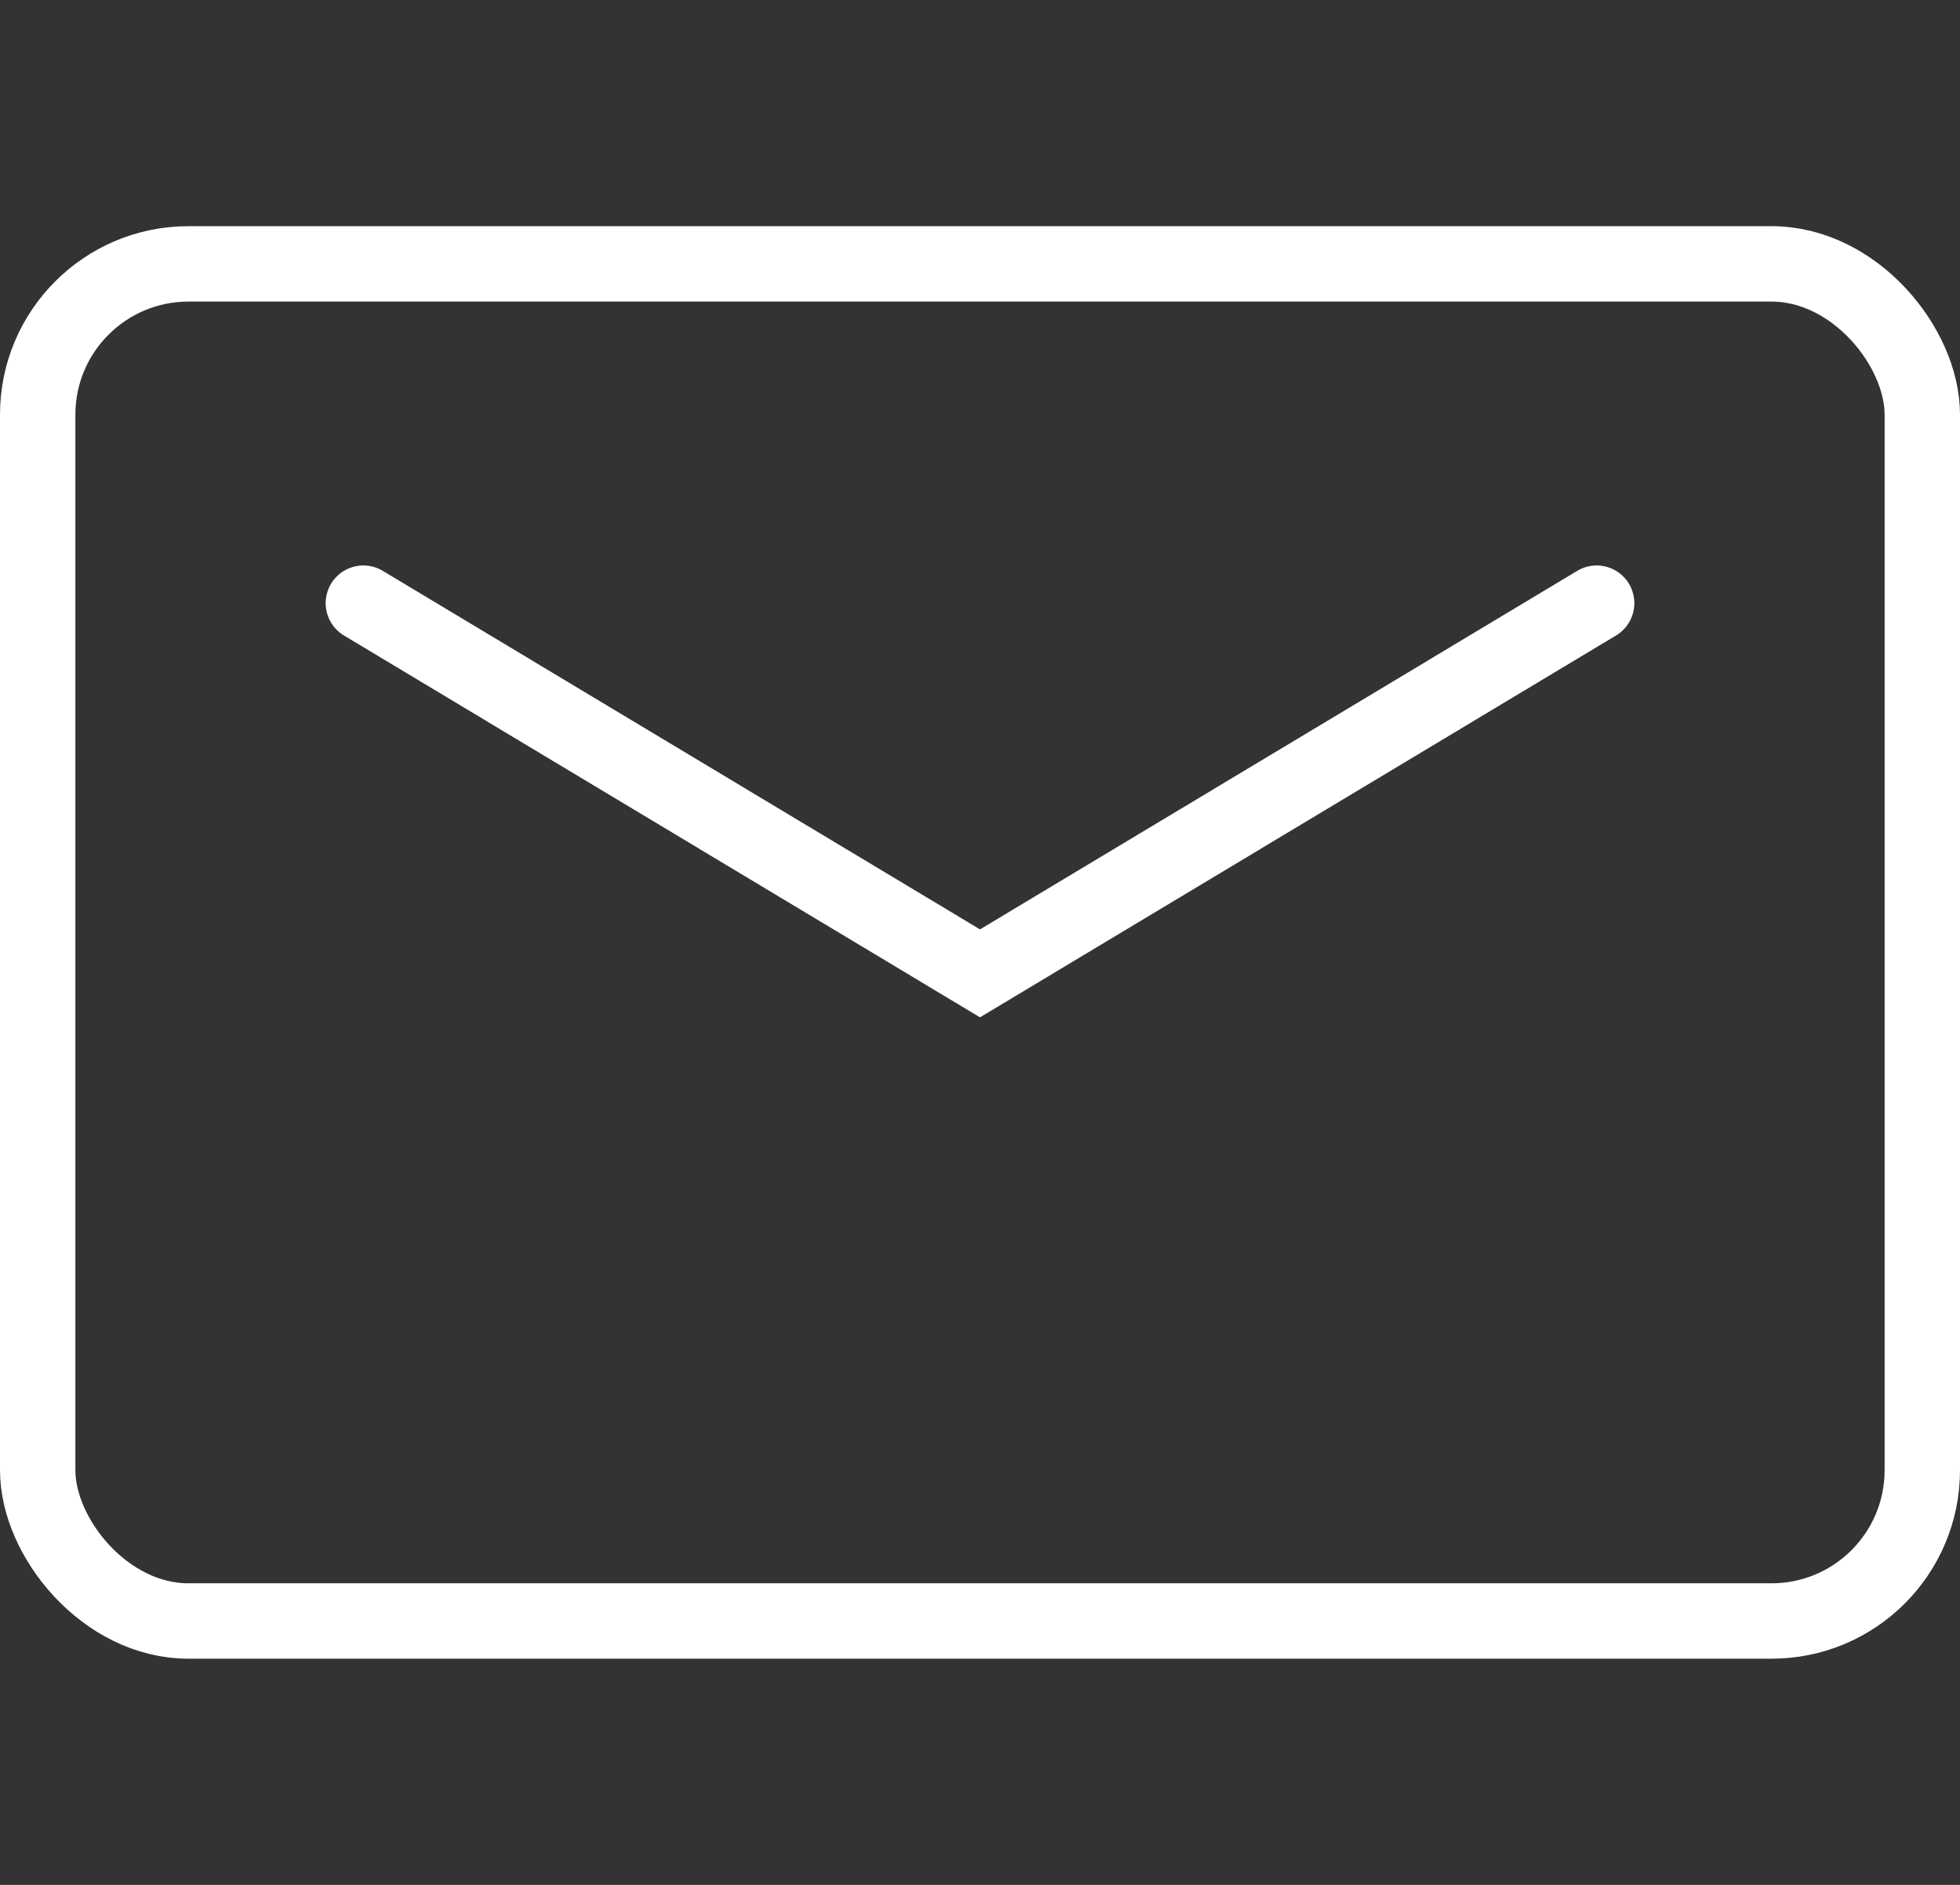
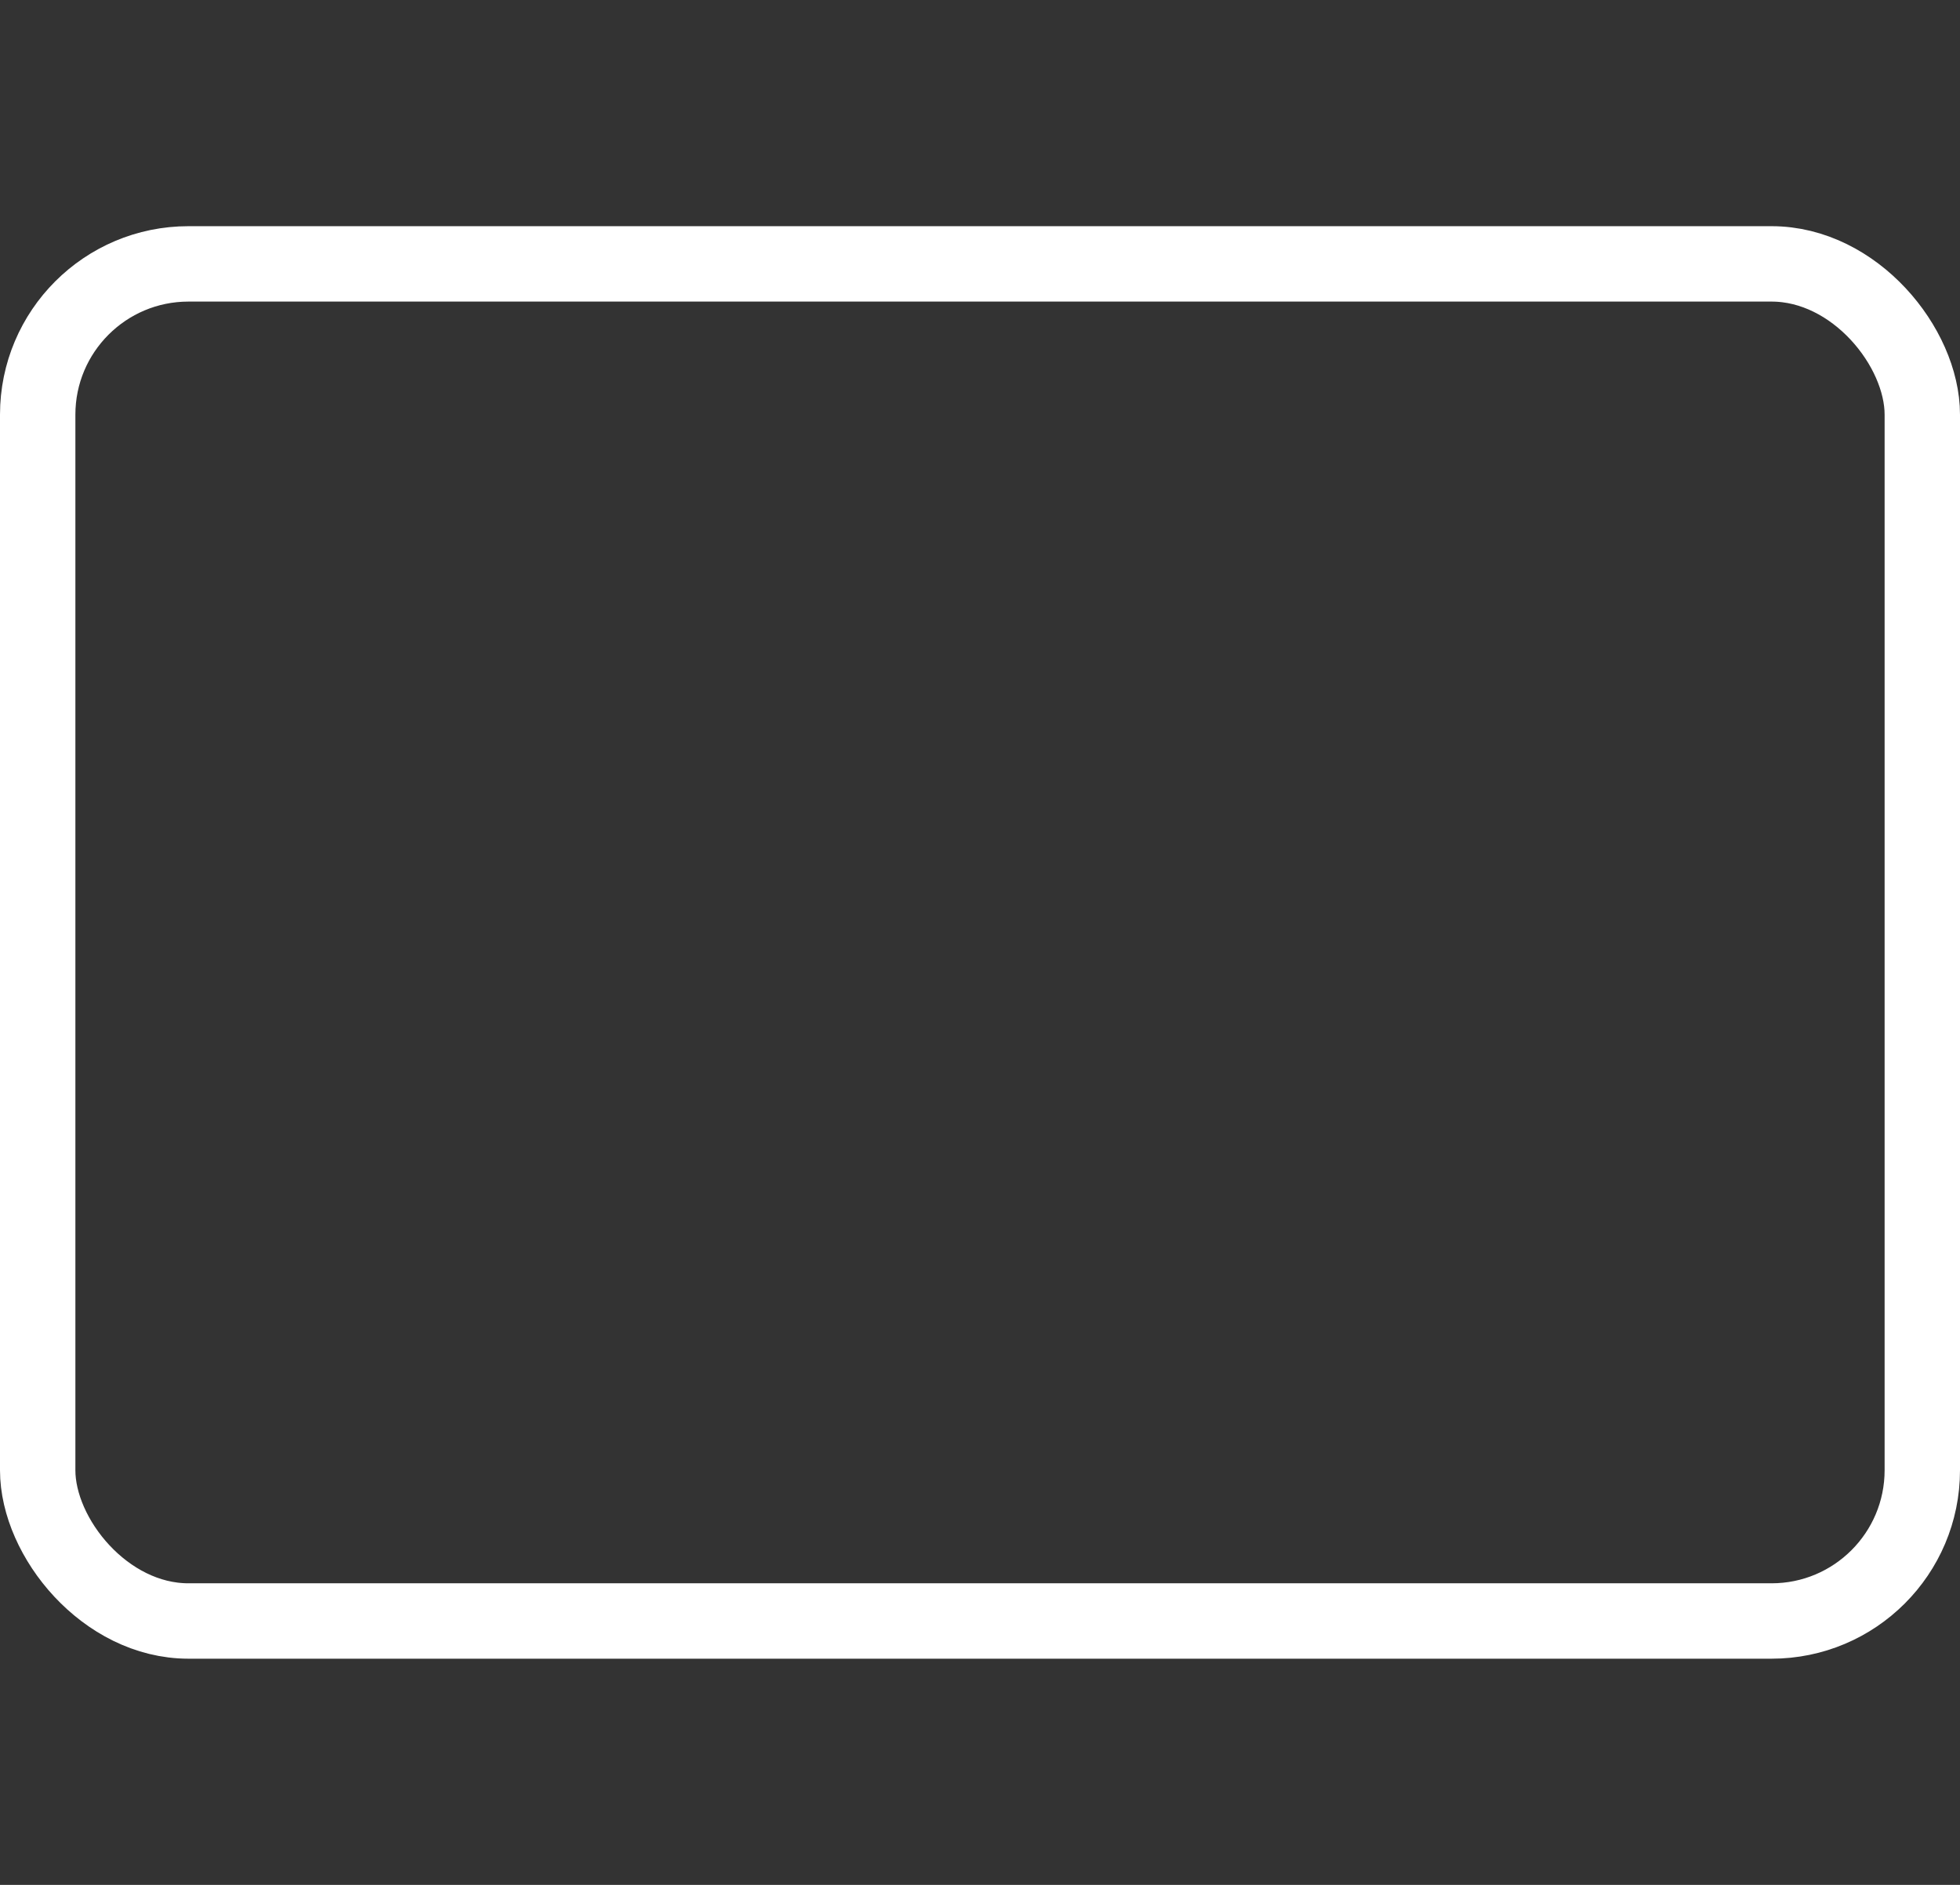
<svg xmlns="http://www.w3.org/2000/svg" version="1.1" viewBox="0 0 52 50">
  <rect x="0" y="0" width="52" height="50" fill="#333333" stroke="none" />
  <defs>
    <style>
      .cls-1 {
        fill: none;
        stroke: #fff;
        stroke-linecap: round;
        stroke-miterlimit: 10;
        stroke-width: 2px;
      }
    </style>
  </defs>
  <g>
    <g id="_レイヤー_1" data-name="レイヤー_1">
      <g>
        <rect class="cls-1" x="1" y="7" width="50" height="36" rx="4" ry="4" />
-         <polyline class="cls-1" points="42.36 16 26 25.82 9.64 16" />
      </g>
    </g>
  </g>
</svg>